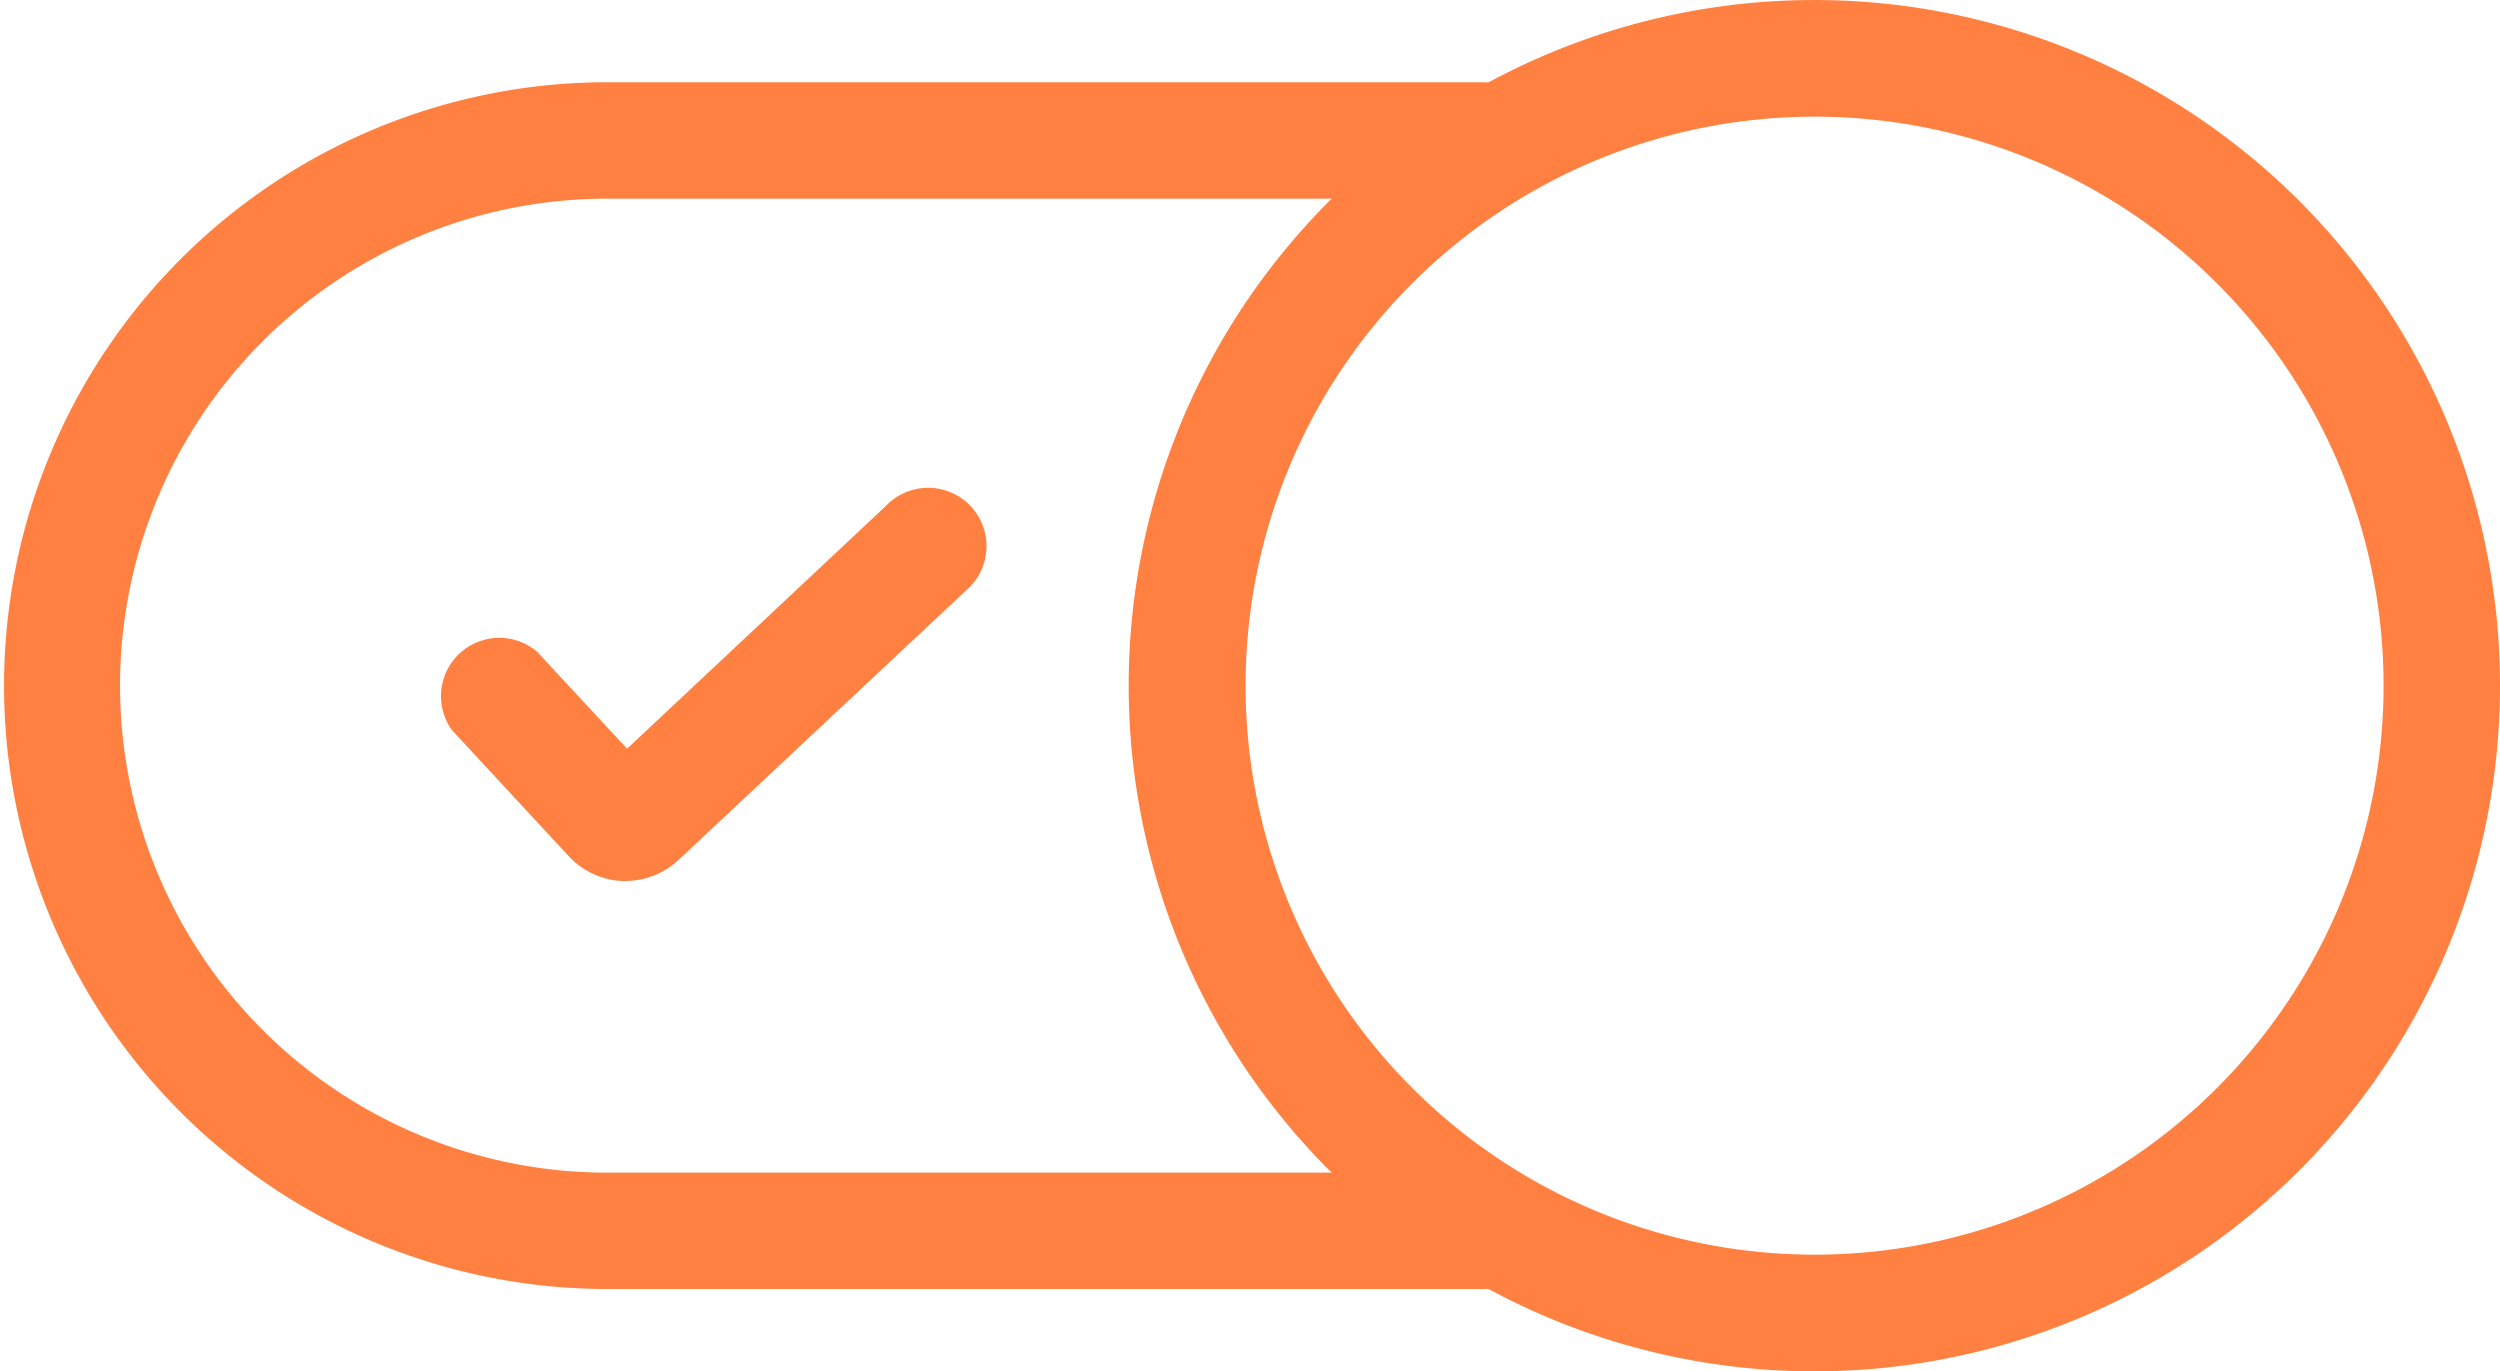
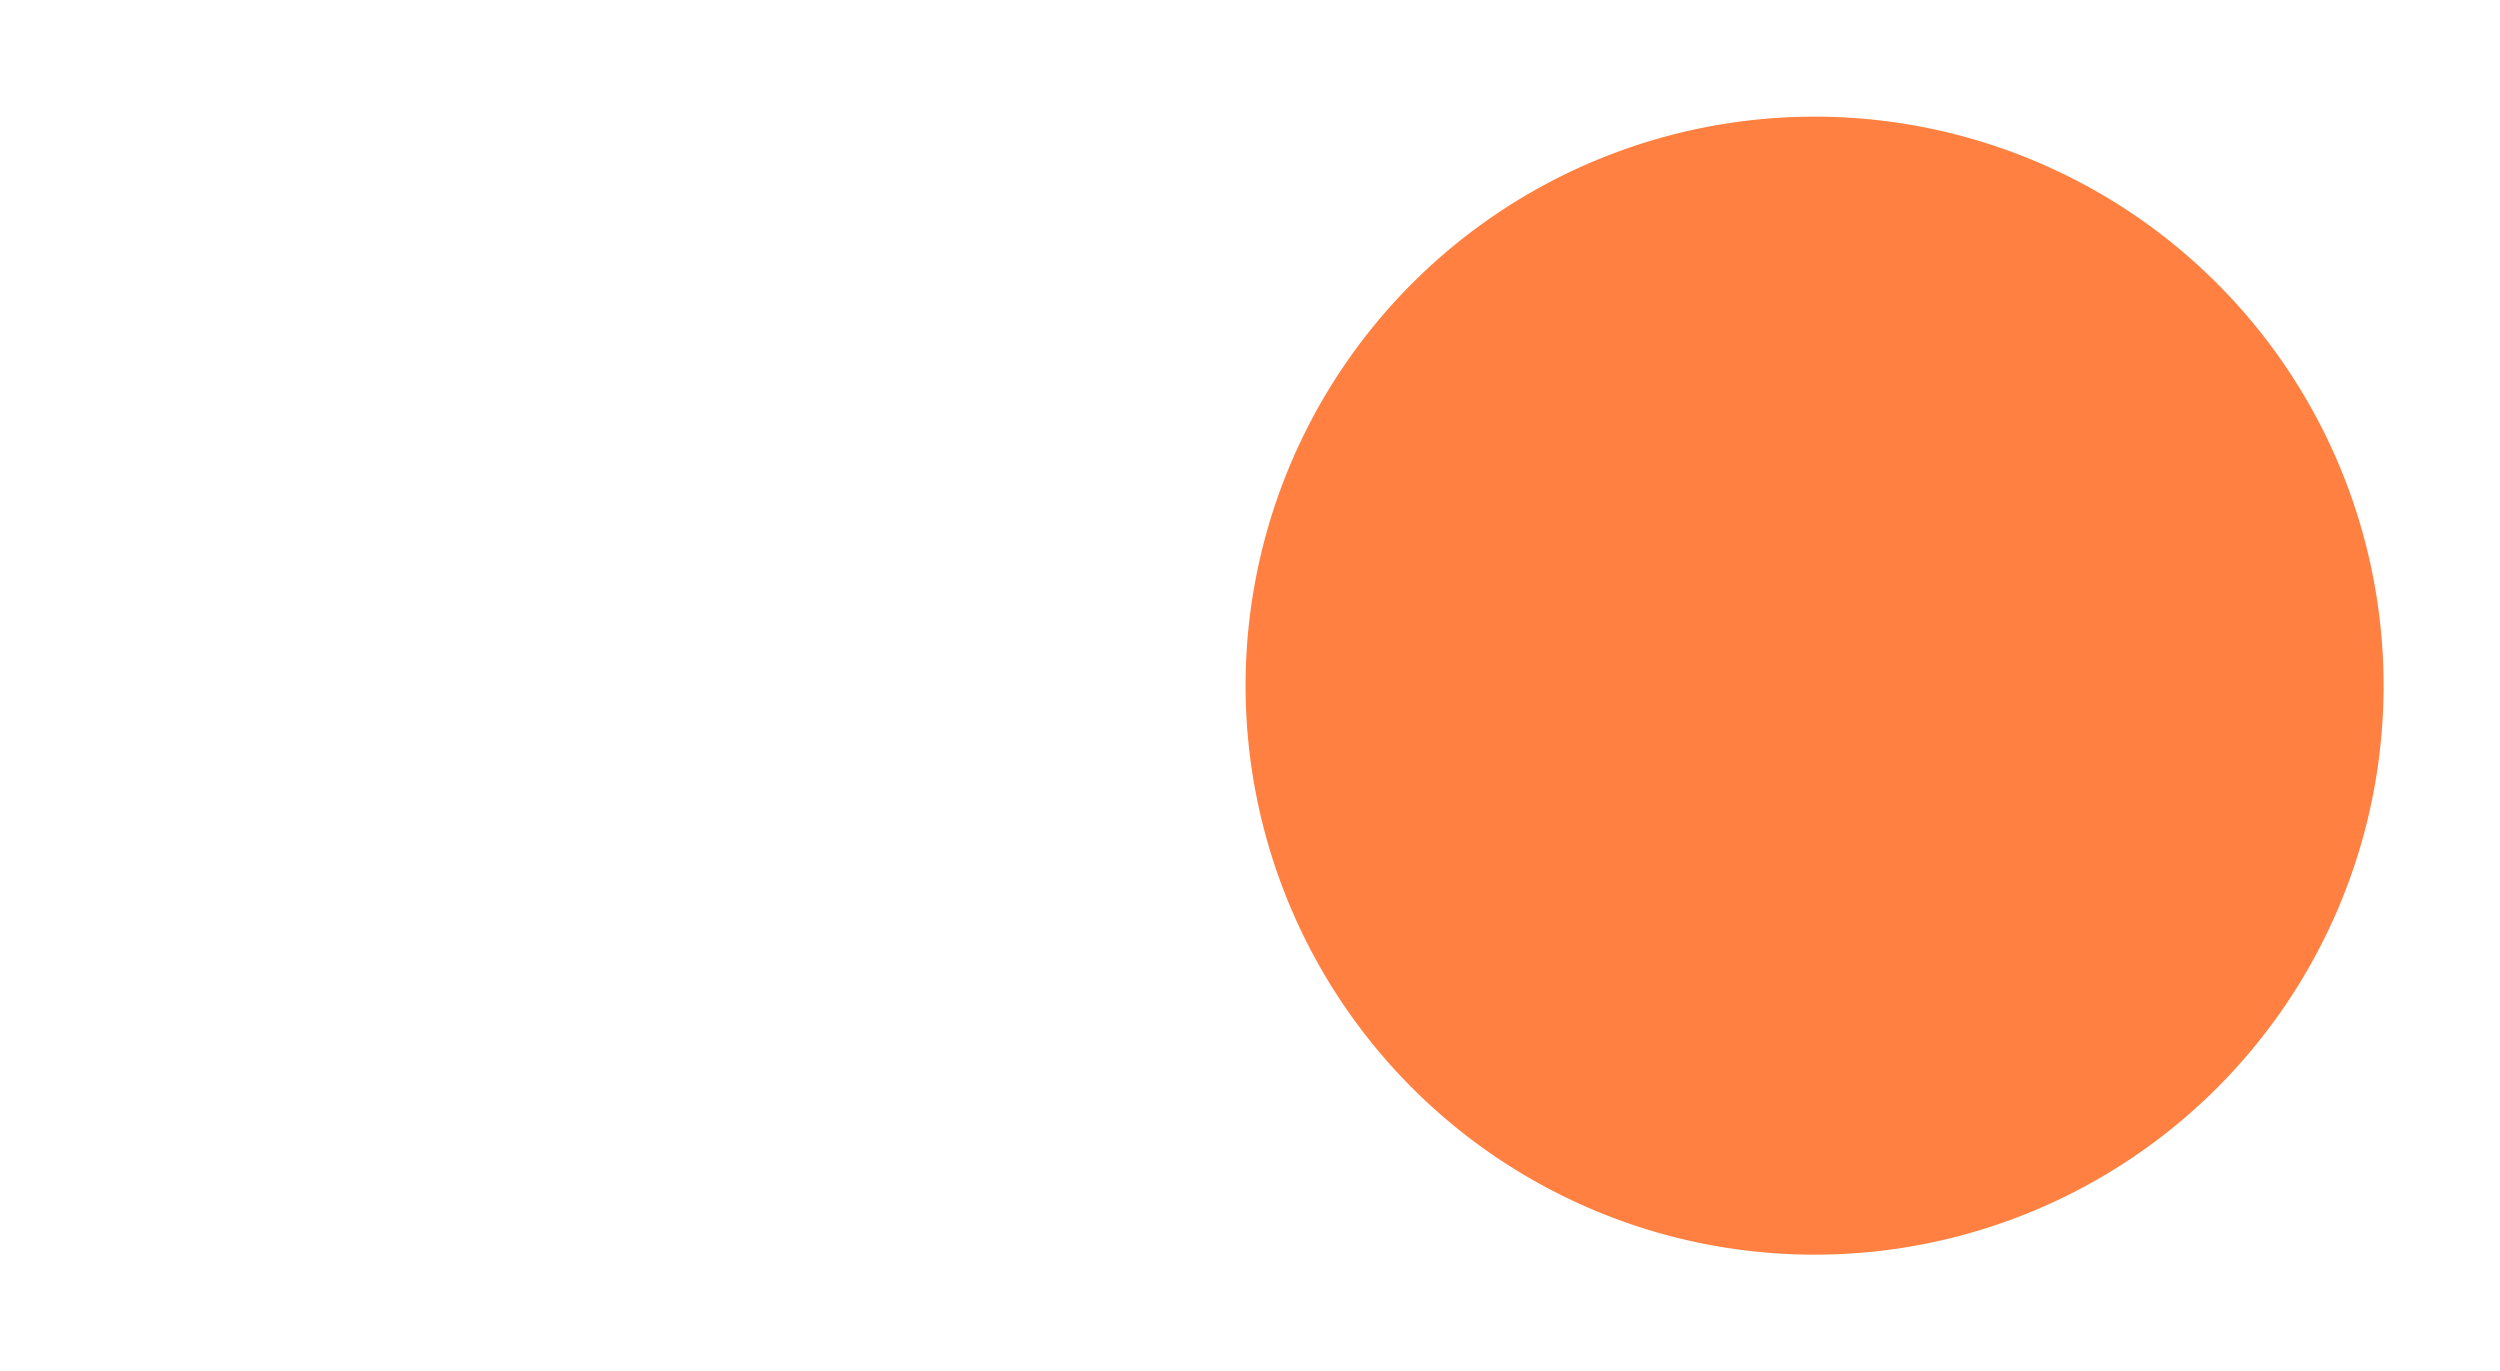
<svg xmlns="http://www.w3.org/2000/svg" width="90.712" height="49.759" viewBox="0 0 90.712 49.759">
  <g id="Group_325" data-name="Group 325" transform="translate(-123.477 -63.893)">
    <g id="Group_112" data-name="Group 112" transform="translate(123.477 63.893)">
-       <path id="Path_12" data-name="Path 12" d="M315.614,103.843h-.1a2.836,2.836,0,0,1-1.985-.946l-4.2-4.535a2.116,2.116,0,0,1,3.1-2.834l3.26,3.515,9.382-8.8a2.117,2.117,0,0,1,3.086,2.9,2.3,2.3,0,0,1-.194.182l-10.394,9.742A2.835,2.835,0,0,1,315.614,103.843Z" transform="translate(-292.936 -71.876)" fill="#ff8040" />
-       <path id="Path_13" data-name="Path 13" d="M347.4,119.2H315.43a21.894,21.894,0,0,1,0-43.787H347.4a2.117,2.117,0,0,1,0,4.225H315.43a17.67,17.67,0,0,0,0,35.339H347.4a2.116,2.116,0,0,1,0,4.224Z" transform="translate(-293.537 -72.429)" fill="#ff8040" />
-       <path id="Path_14" data-name="Path 14" d="M357.831,122.3A24.879,24.879,0,1,1,382.711,97.42,24.879,24.879,0,0,1,357.831,122.3Zm0-45.526A20.646,20.646,0,1,0,378.487,97.42,20.646,20.646,0,0,0,357.831,76.774Z" transform="translate(-291.999 -72.541)" fill="#ff8040" />
+       <path id="Path_14" data-name="Path 14" d="M357.831,122.3Zm0-45.526A20.646,20.646,0,1,0,378.487,97.42,20.646,20.646,0,0,0,357.831,76.774Z" transform="translate(-291.999 -72.541)" fill="#ff8040" />
    </g>
  </g>
</svg>